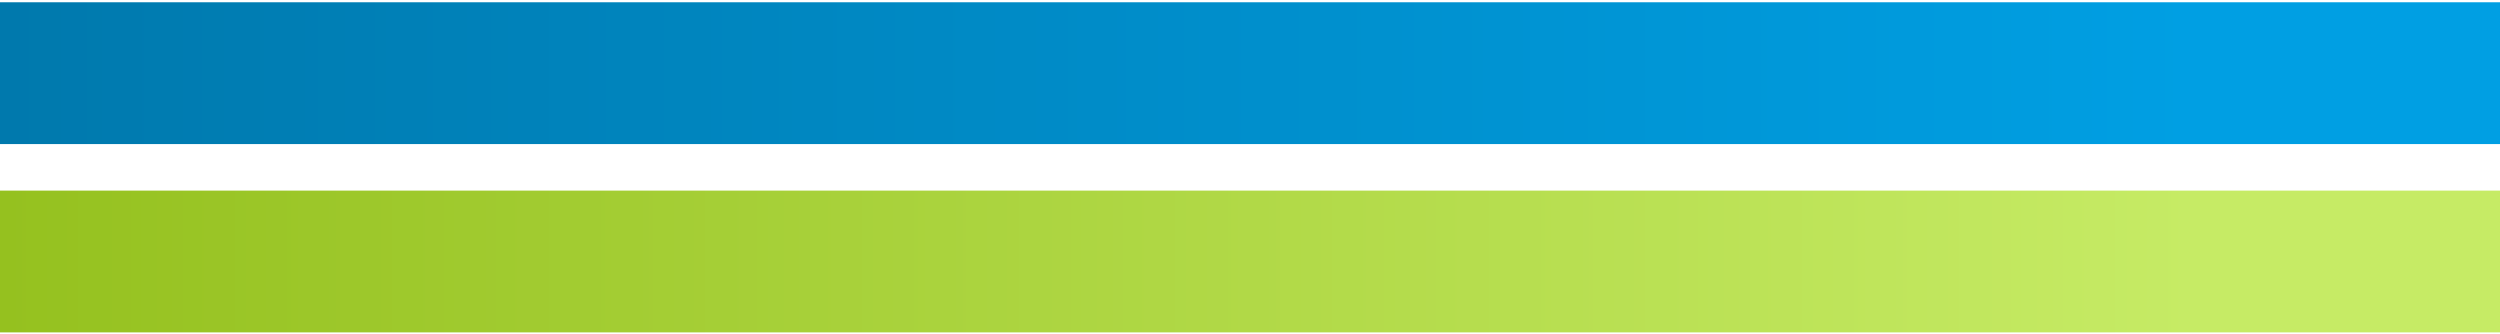
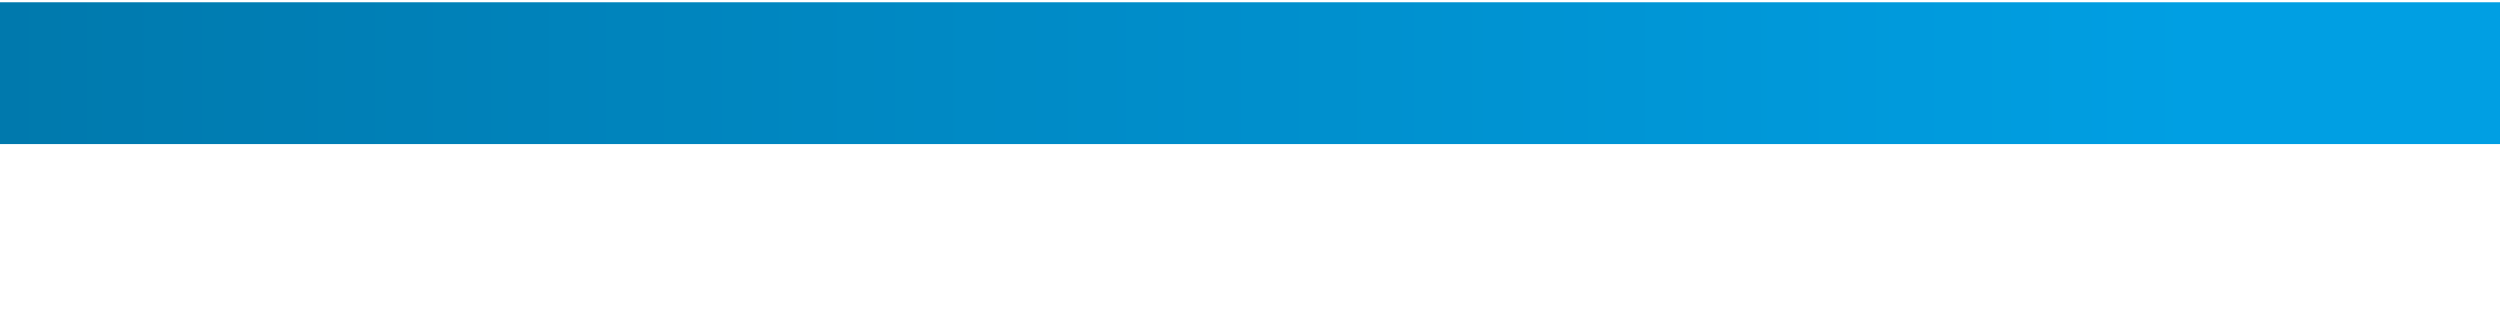
<svg xmlns="http://www.w3.org/2000/svg" id="Ebene_2" version="1.1" viewBox="0 0 333.2 44.5">
  <defs>
    <linearGradient id="linear-gradient" x1="0" y1="82" x2="417.7" y2="82" gradientTransform="translate(0 46.3) scale(1 -1)" gradientUnits="userSpaceOnUse">
      <stop offset="0" stop-color="#0079ad" />
      <stop offset=".7" stop-color="#009fe3" />
    </linearGradient>
    <linearGradient id="linear-gradient1" x1="0" y1="35.8" x2="417.7" y2="35.8" gradientTransform="translate(0 46.3) scale(1 -1)" gradientUnits="userSpaceOnUse">
      <stop offset="0" stop-color="#95c11f" />
      <stop offset=".7" stop-color="#c6eb65" />
    </linearGradient>
  </defs>
  <path d="M393.6-30.5C385.5-11.6,369.9.3,347.1.3H0v18.9h347.2c29.1,0,52.4-15.4,63.8-42.3,1.2-2.9,3.6-8.8,6.7-16.5v-50.9c-10.9,27.6-21.1,52.9-24.1,60Z" fill="url(#linear-gradient)" />
-   <path d="M416.7-20.7c-12.5,29.3-37.8,46.1-69.6,46.1H0v18.9h347.2c28.3,0,53.1-11.3,70.5-31.2V-23.1c-.4.9-.7,1.7-1,2.3h0Z" fill="url(#linear-gradient1)" />
</svg>